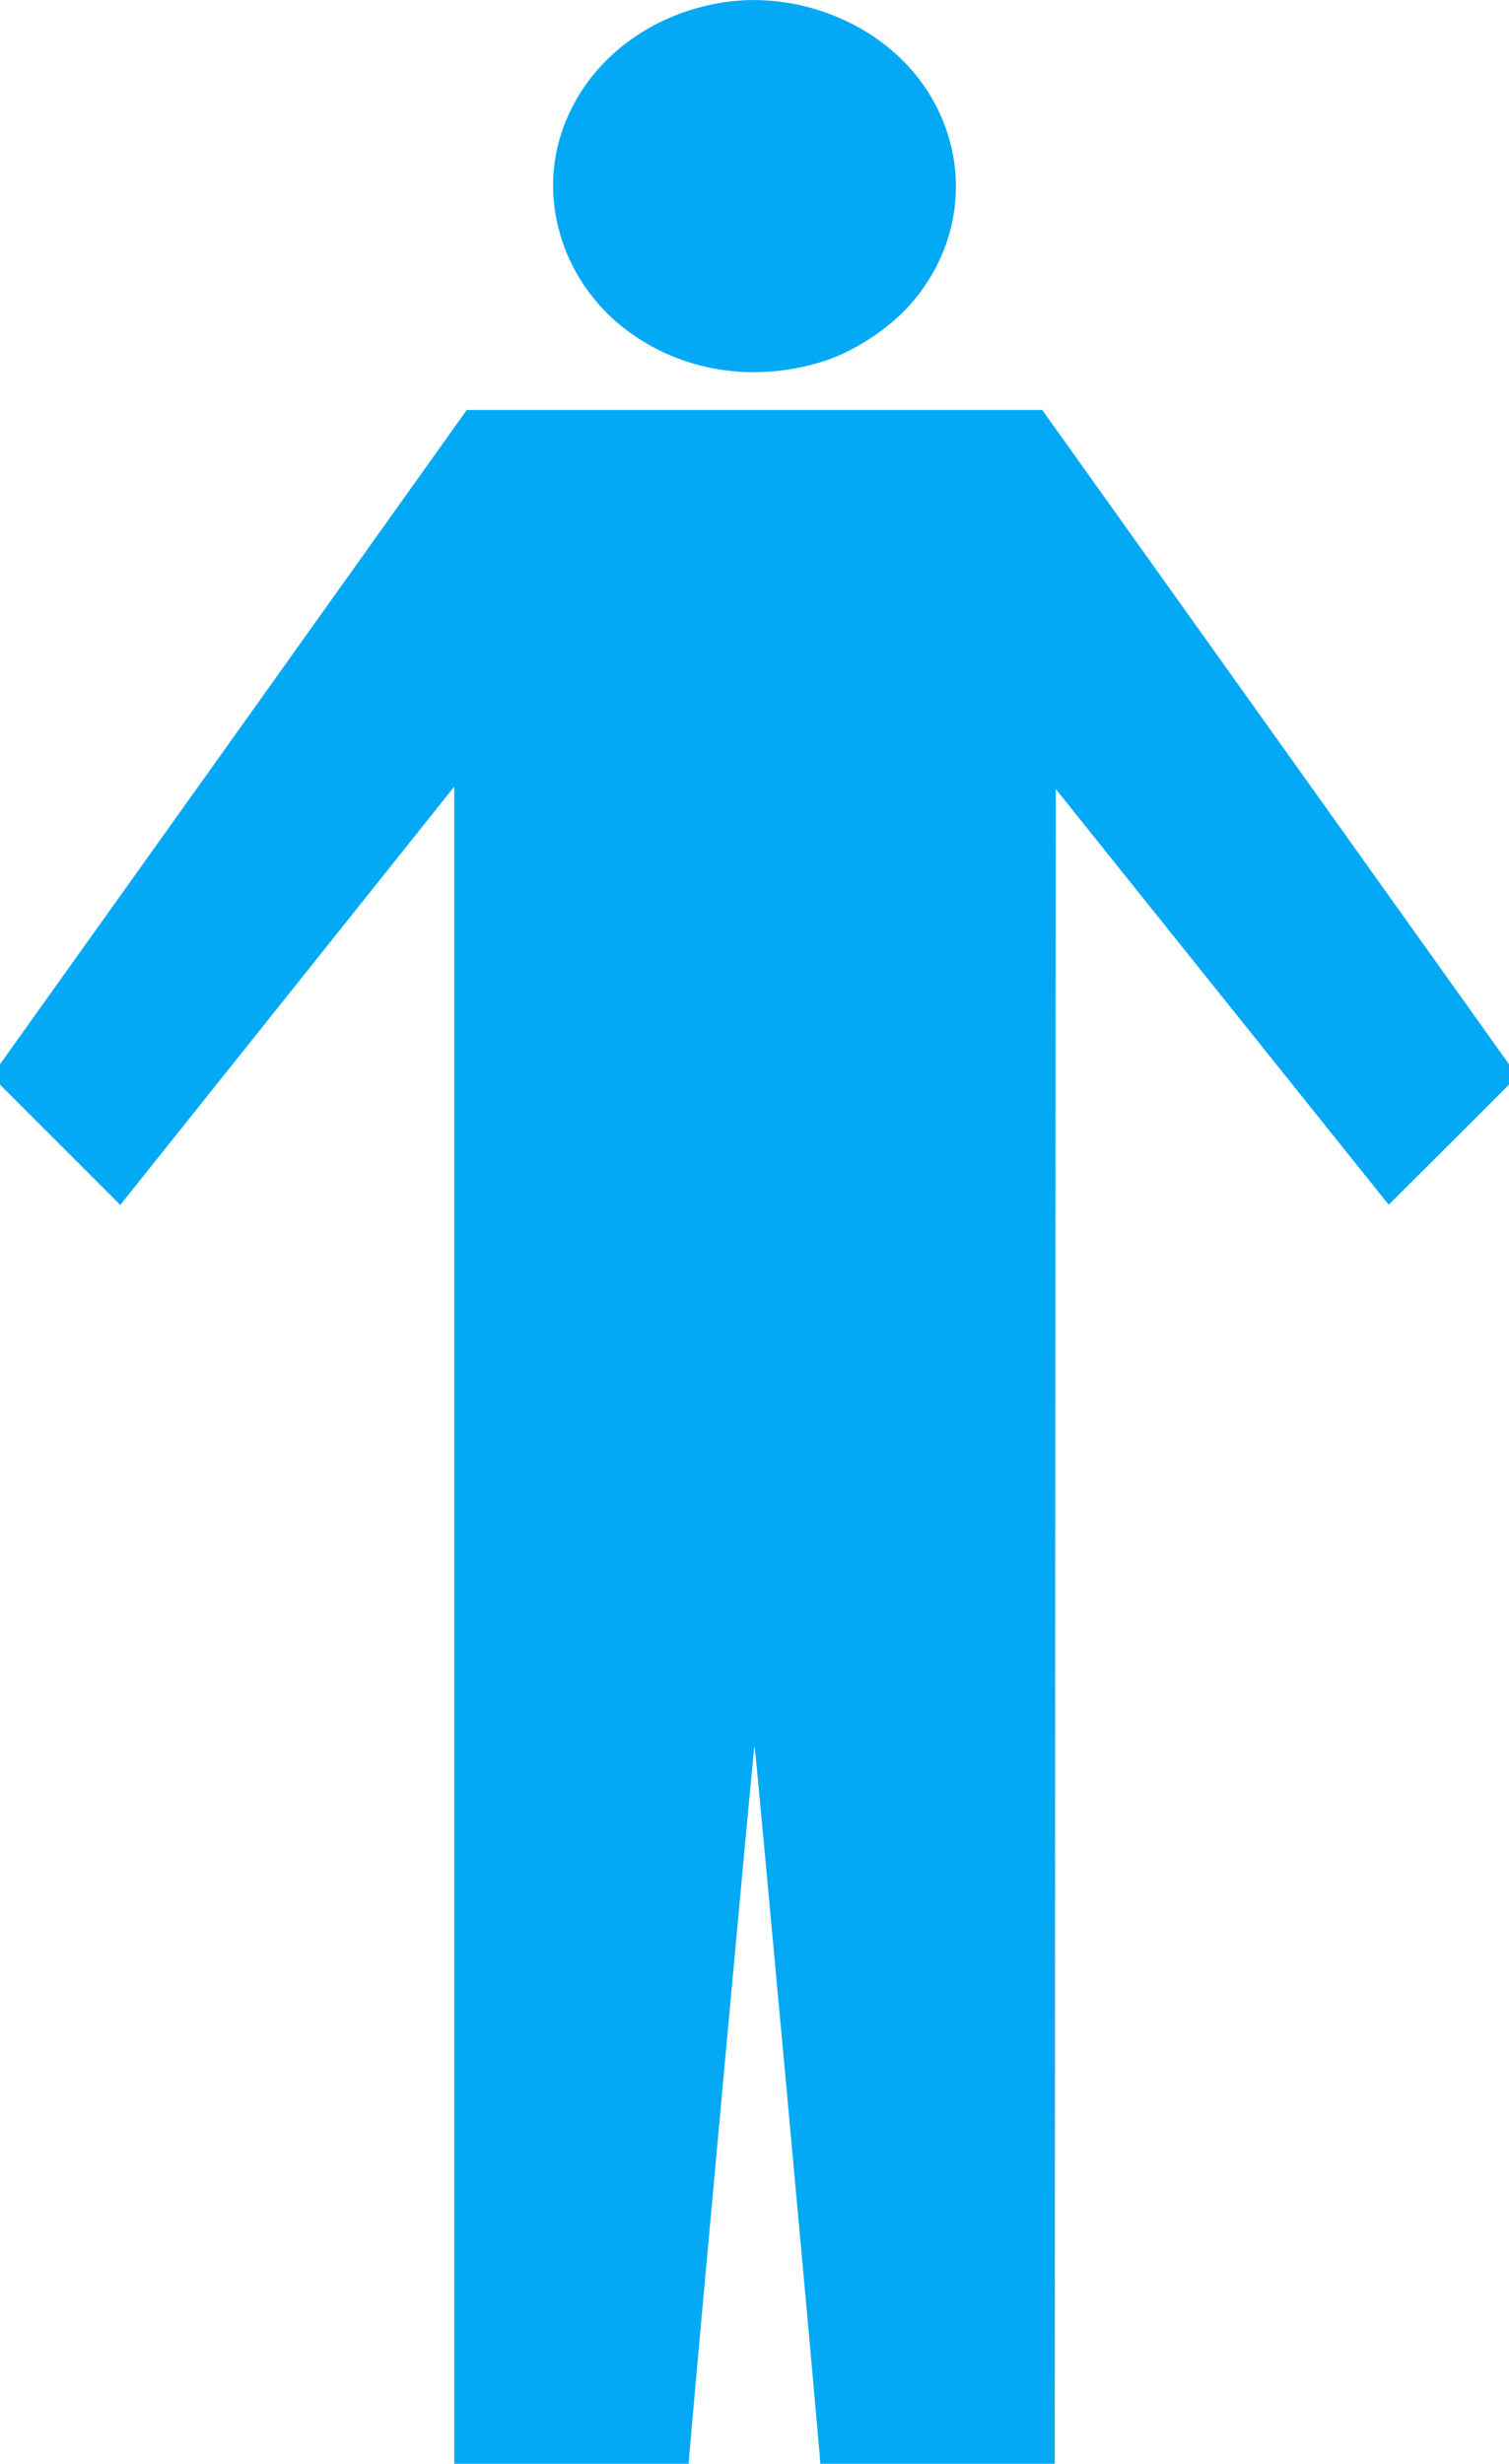
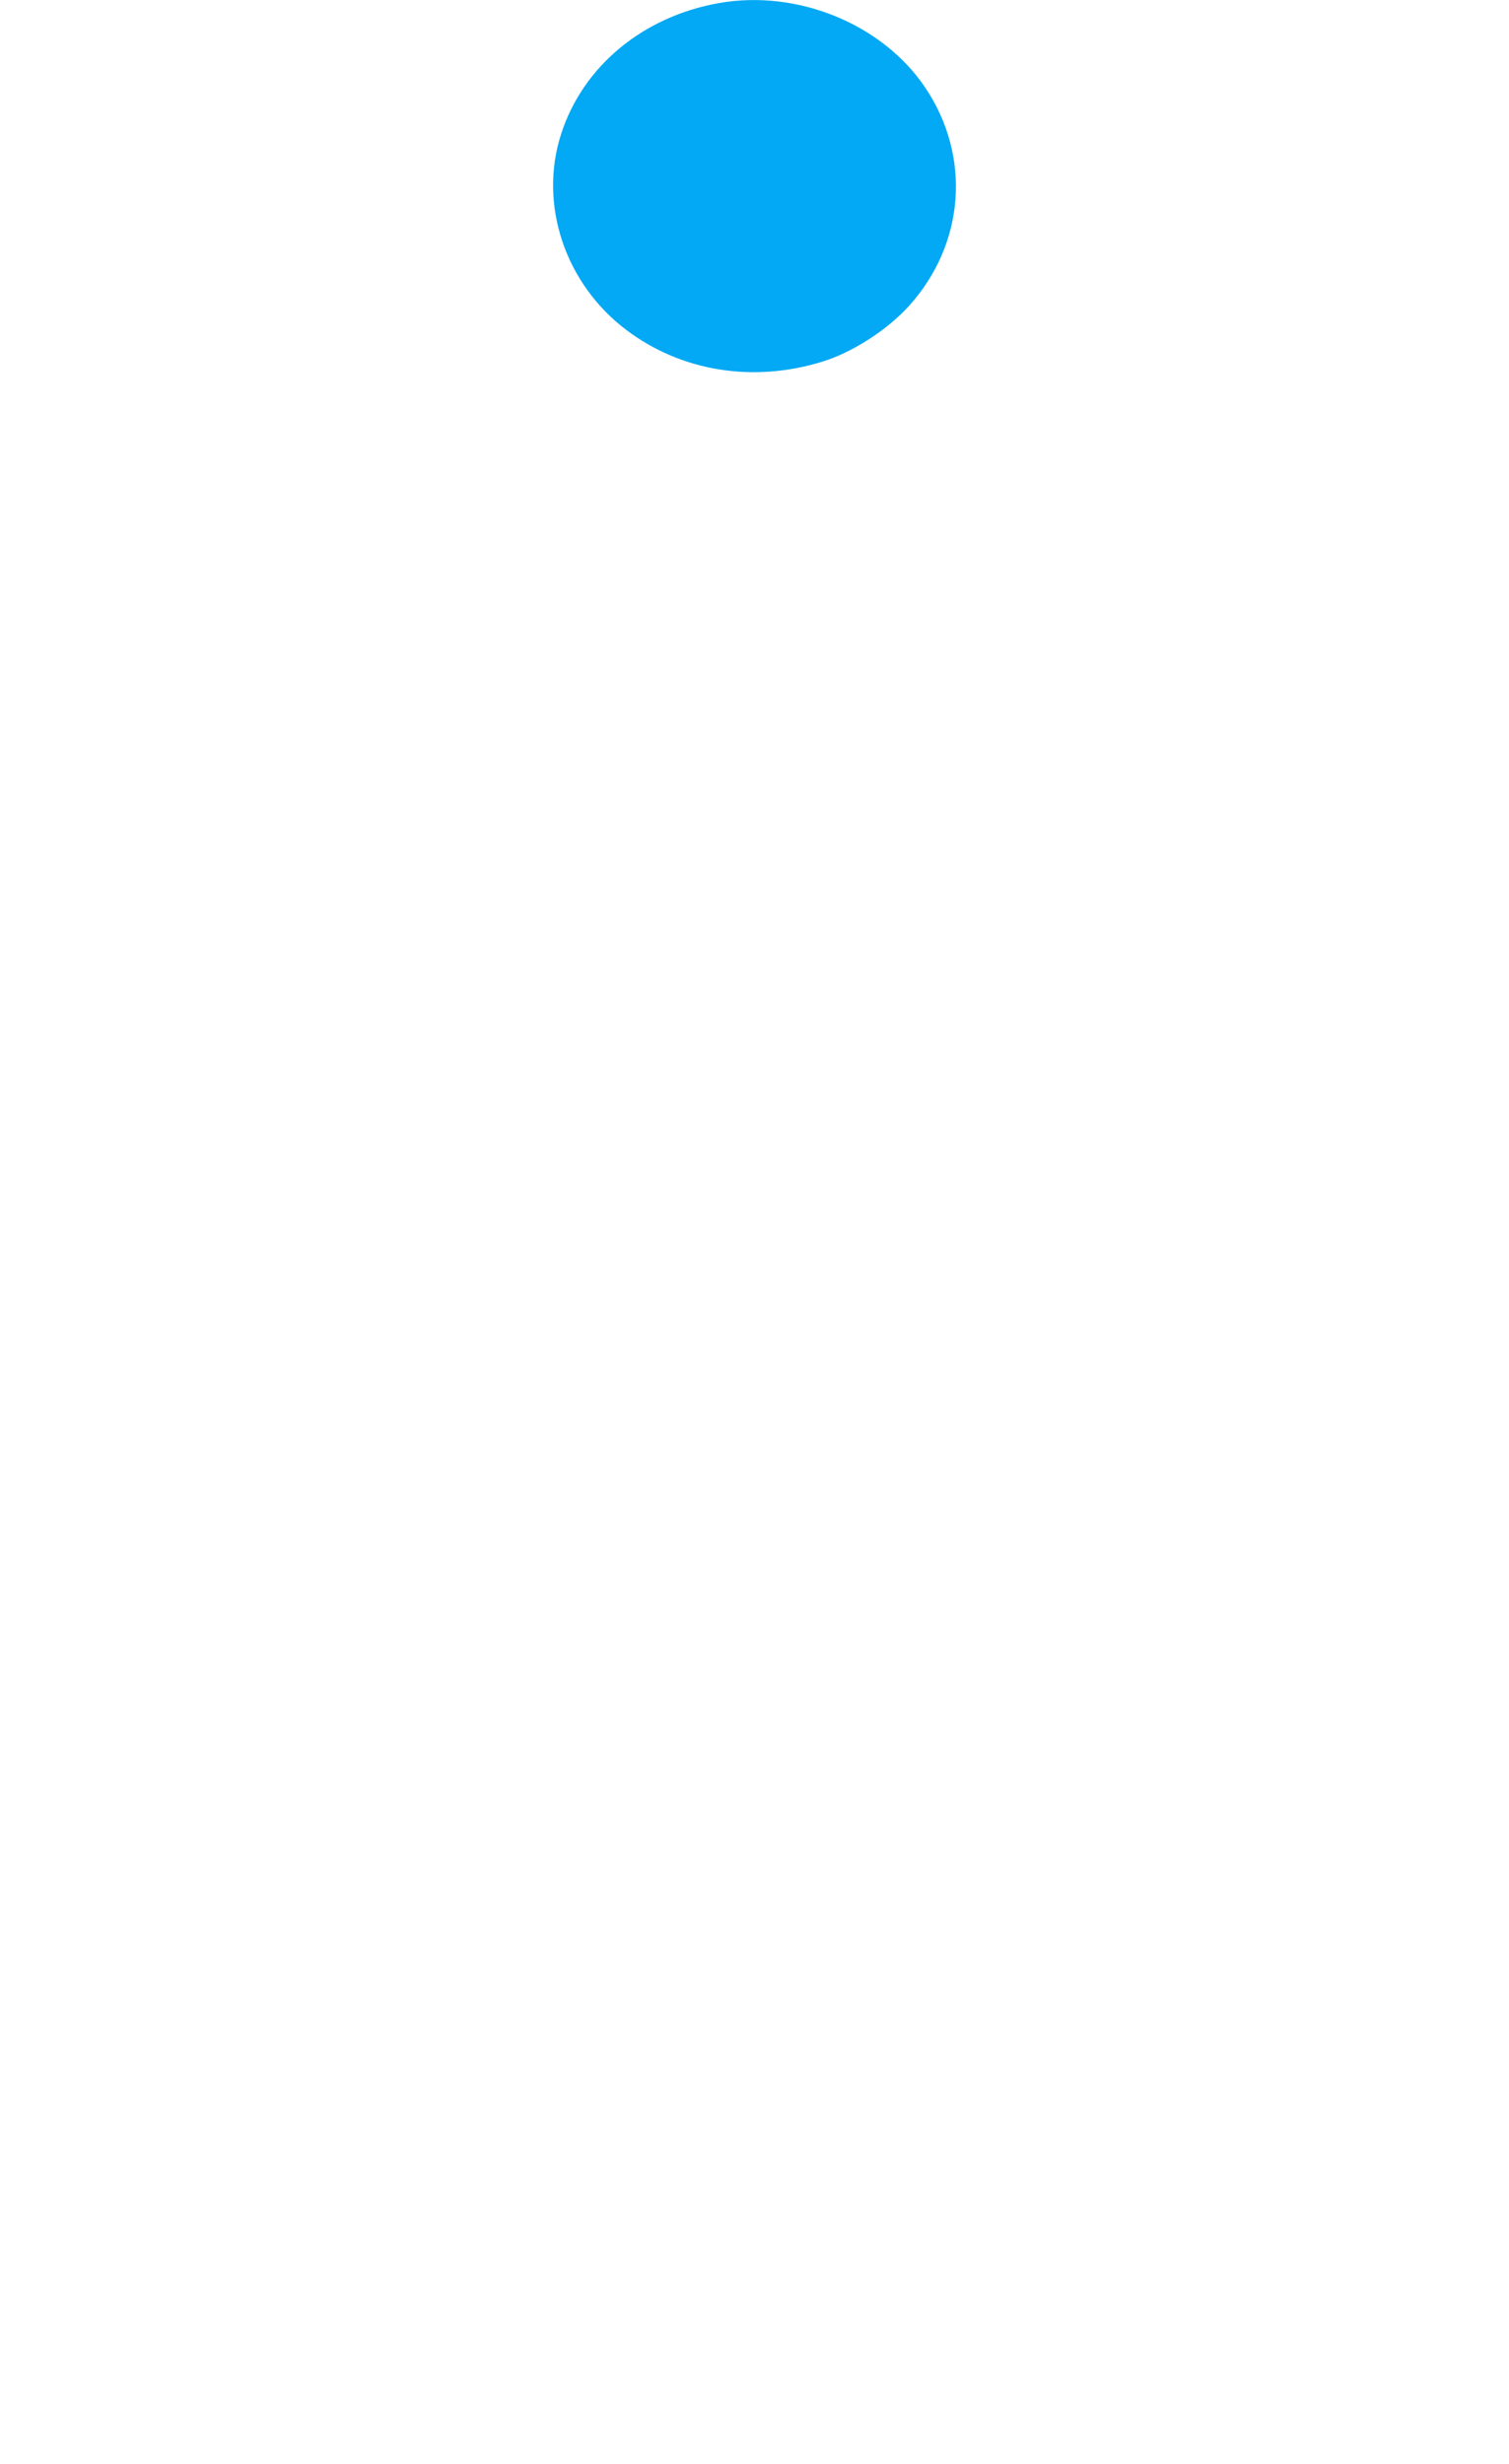
<svg xmlns="http://www.w3.org/2000/svg" version="1.0" width="784pt" height="1280pt" viewBox="0 0 784 1280" preserveAspectRatio="xMidYMid meet">
  <g transform="translate(0,1280) scale(0.1,-0.1)" fill="#03a9f4" stroke="none">
    <path d="M3735 12784 c-394 -70 -705 -327 -819 -678 -119 -365 18 -779 339 -1021 286 -215 658 -275 1017 -164 157 48 338 165 451 290 291 323 324 777 84 1134 -223 331 -664 511 -1072 439z" />
-     <path d="M1213 8970 l-1213 -1699 0 -53 0 -53 312 -312 313 -313 868 1087 867 1086 0 -4356 0 -4357 609 0 609 0 4 53 c39 462 334 3677 338 3677 4 0 299 -3215 338 -3678 l4 -52 609 0 609 0 2 4350 3 4351 865 -1080 865 -1080 313 312 312 312 0 53 0 53 -1212 1699 -1213 1700 -1495 0 -1495 0 -1212 -1700z" />
  </g>
</svg>